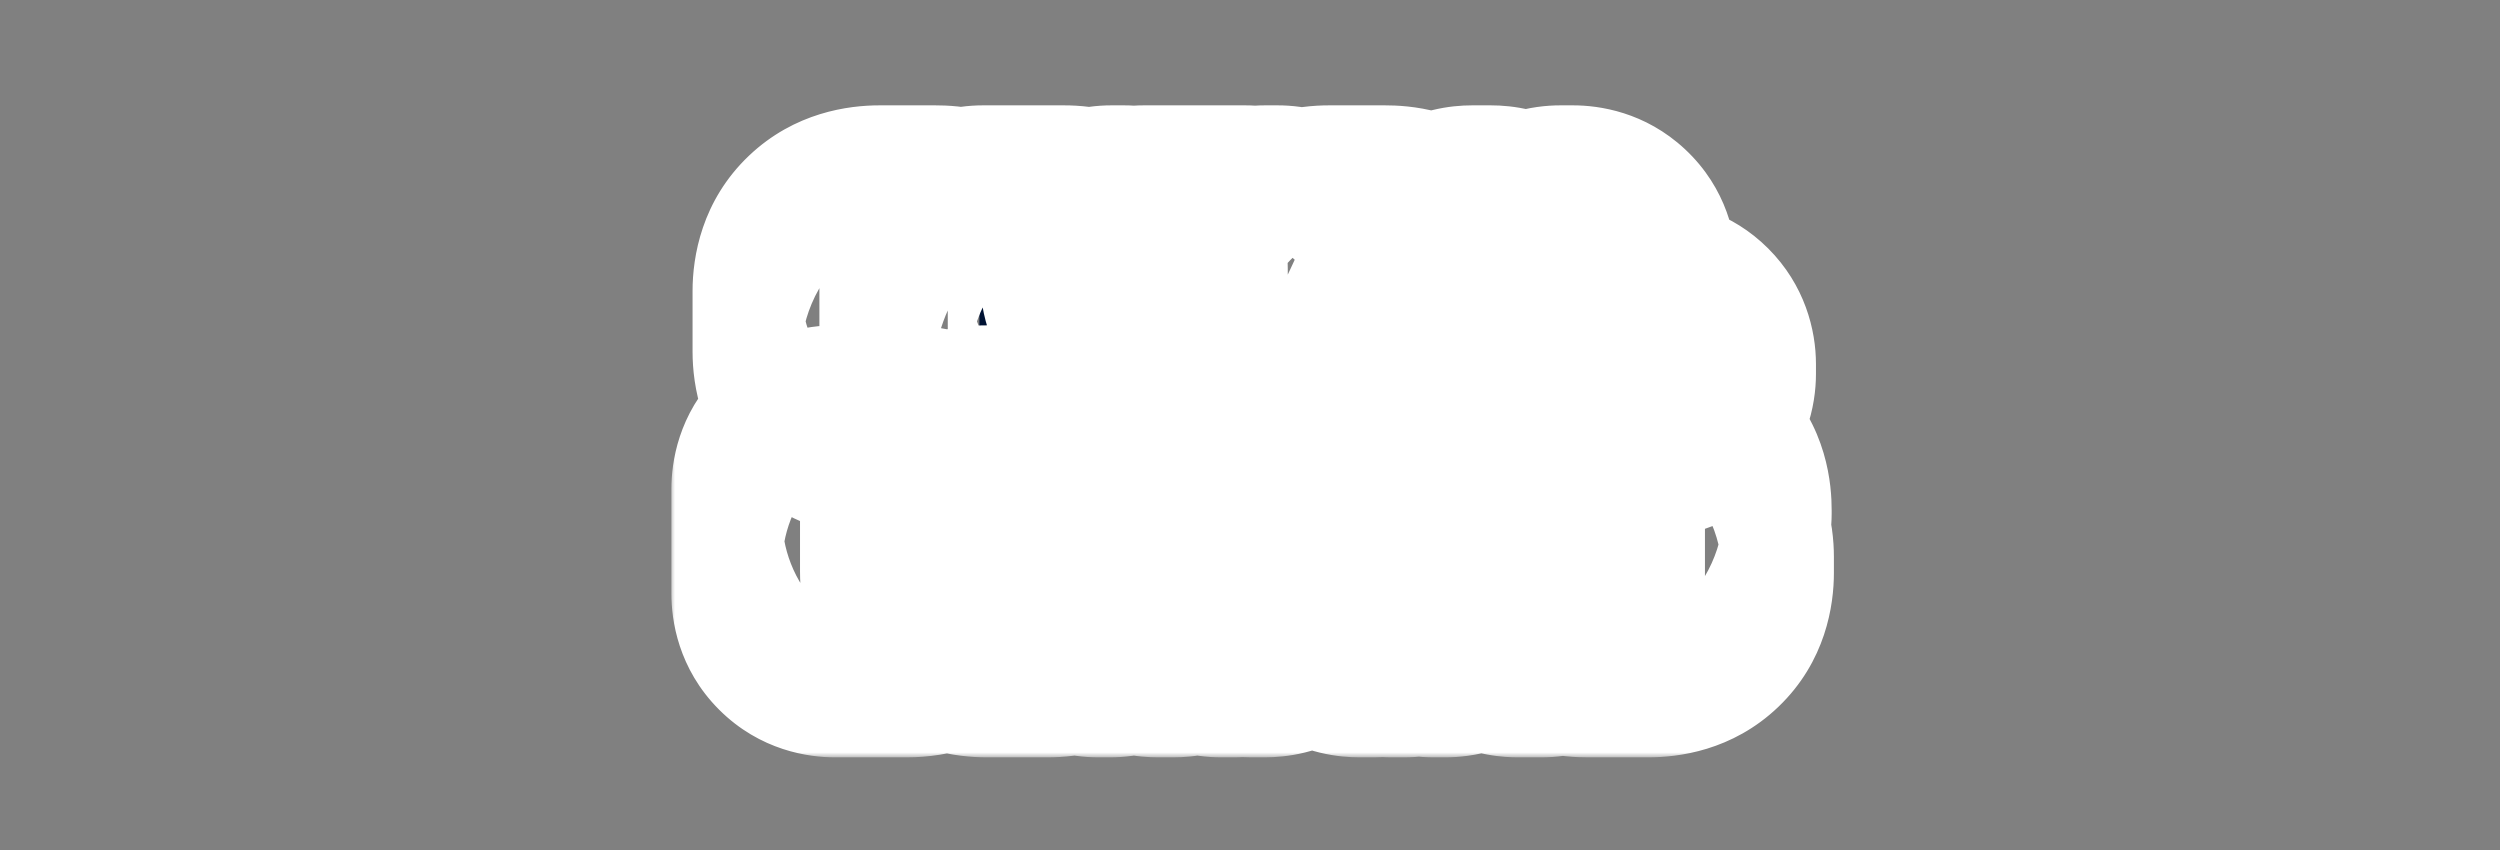
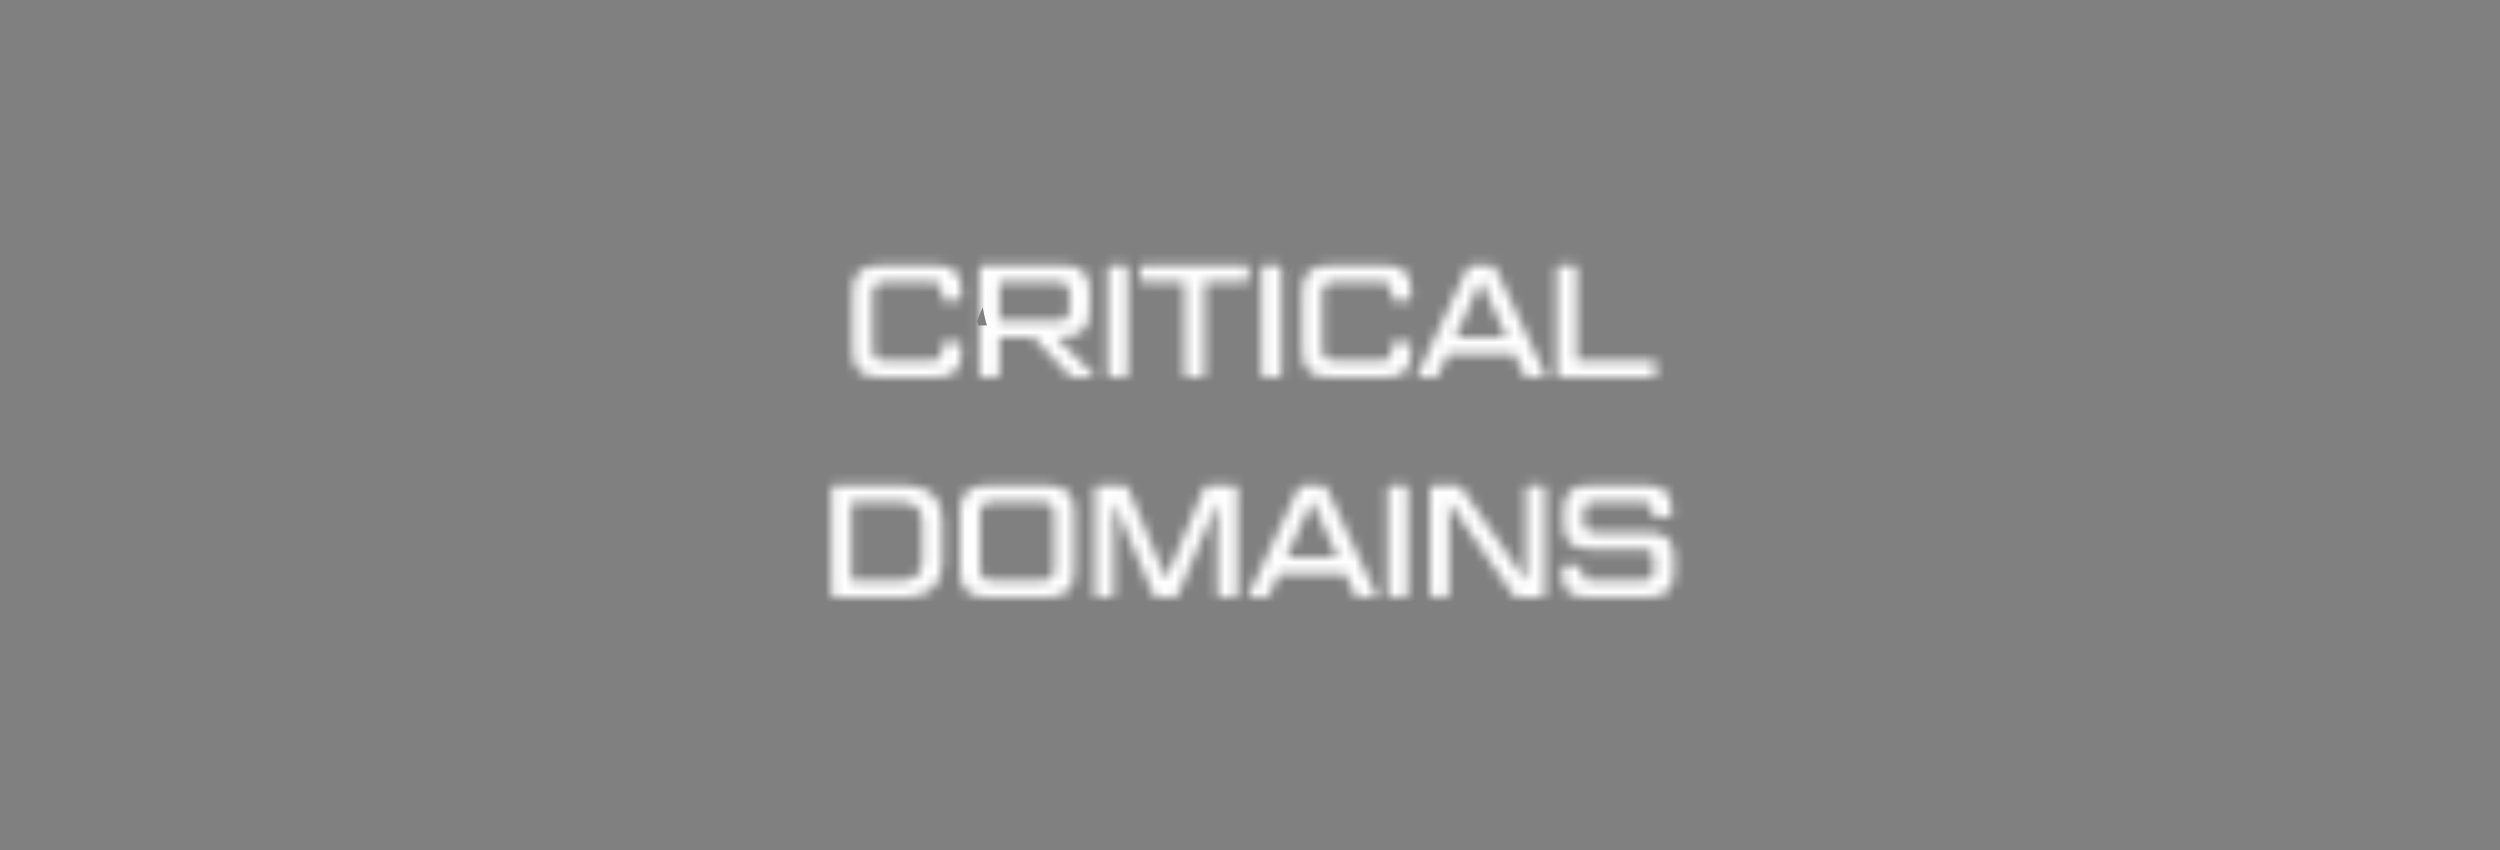
<svg xmlns="http://www.w3.org/2000/svg" width="250" height="85" viewBox="0 0 250 85" fill="none">
  <rect x="0" y="0" width="250" height="85" fill="#808080" stroke="none" />
  <mask id="path-1-outside-1_4246_14883" maskUnits="userSpaceOnUse" x="67" y="9.735" width="117" height="66" fill="black">
-     <rect fill="white" x="67" y="9.735" width="117" height="66" />
    <path d="M94.52 34.215H95.784C96.008 34.215 96.12 34.343 96.12 34.551V35.239C96.12 37.063 95.416 37.735 93.528 37.735H87.944C86.136 37.735 85.256 36.919 85.256 35.175V29.095C85.256 27.367 86.136 26.535 87.944 26.535H93.528C95.416 26.535 96.12 27.223 96.12 29.031V29.719C96.12 29.943 96.008 30.055 95.784 30.055H94.52C94.296 30.055 94.168 29.943 94.168 29.719V29.143C94.168 28.503 93.88 28.199 93.176 28.199H88.872C87.544 28.199 87.256 28.439 87.256 29.543V34.727C87.256 35.831 87.544 36.071 88.872 36.071H93.176C93.88 36.071 94.168 35.767 94.168 35.127V34.551C94.168 34.343 94.296 34.215 94.52 34.215ZM106.404 26.535C108.132 26.535 108.964 27.319 108.964 28.983V31.175C108.964 32.839 108.132 33.671 106.404 33.671H105.62L109.3 37.399C109.444 37.543 109.364 37.735 109.188 37.735H107.444C107.156 37.735 107.028 37.671 106.884 37.511L103.332 33.735H99.94V37.399C99.94 37.623 99.812 37.735 99.588 37.735H98.276C98.052 37.735 97.94 37.623 97.94 37.399V26.871C97.94 26.647 98.052 26.535 98.276 26.535H106.404ZM99.94 28.199V32.087H105.412C106.708 32.087 106.948 31.831 106.948 30.775V29.511C106.948 28.439 106.708 28.199 105.412 28.199H99.94ZM112.776 26.871V37.399C112.776 37.623 112.648 37.735 112.424 37.735H111.112C110.888 37.735 110.776 37.623 110.776 37.399V26.871C110.776 26.647 110.888 26.535 111.112 26.535H112.424C112.648 26.535 112.776 26.647 112.776 26.871ZM118.442 37.399V28.199H114.362C114.138 28.199 114.01 28.071 114.01 27.863V26.871C114.01 26.647 114.138 26.535 114.362 26.535H124.538C124.762 26.535 124.89 26.647 124.89 26.871V27.863C124.89 28.071 124.762 28.199 124.538 28.199H120.458V37.399C120.458 37.623 120.33 37.735 120.106 37.735H118.794C118.57 37.735 118.442 37.623 118.442 37.399ZM128.136 26.871V37.399C128.136 37.623 128.008 37.735 127.784 37.735H126.472C126.248 37.735 126.136 37.623 126.136 37.399V26.871C126.136 26.647 126.248 26.535 126.472 26.535H127.784C128.008 26.535 128.136 26.647 128.136 26.871ZM139.482 34.215H140.746C140.97 34.215 141.082 34.343 141.082 34.551V35.239C141.082 37.063 140.378 37.735 138.49 37.735H132.906C131.098 37.735 130.218 36.919 130.218 35.175V29.095C130.218 27.367 131.098 26.535 132.906 26.535H138.49C140.378 26.535 141.082 27.223 141.082 29.031V29.719C141.082 29.943 140.97 30.055 140.746 30.055H139.482C139.258 30.055 139.13 29.943 139.13 29.719V29.143C139.13 28.503 138.842 28.199 138.138 28.199H133.834C132.506 28.199 132.218 28.439 132.218 29.543V34.727C132.218 35.831 132.506 36.071 133.834 36.071H138.138C138.842 36.071 139.13 35.767 139.13 35.127V34.551C139.13 34.343 139.258 34.215 139.482 34.215ZM152.358 37.431L151.43 35.383H144.79L143.862 37.431C143.766 37.639 143.638 37.735 143.382 37.735H141.974C141.782 37.735 141.702 37.591 141.798 37.399L146.726 26.839C146.822 26.631 146.95 26.535 147.206 26.535H149.094C149.35 26.535 149.478 26.631 149.574 26.839L154.502 37.399C154.598 37.591 154.518 37.735 154.326 37.735H152.838C152.566 37.735 152.454 37.639 152.358 37.431ZM148.102 28.087L145.542 33.719H150.662L148.102 28.087ZM157.676 26.871V36.071H165.26C165.468 36.071 165.596 36.199 165.596 36.407V37.399C165.596 37.623 165.468 37.735 165.26 37.735H156.012C155.788 37.735 155.676 37.623 155.676 37.399V26.871C155.676 26.647 155.788 26.535 156.012 26.535H157.324C157.548 26.535 157.676 26.647 157.676 26.871ZM83.475 48.535H90.691C92.851 48.535 94.227 49.831 94.227 51.911V56.359C94.227 58.455 92.851 59.735 90.691 59.735H83.475C83.251 59.735 83.139 59.623 83.139 59.399V48.871C83.139 48.647 83.251 48.535 83.475 48.535ZM85.139 50.199V58.071H89.795C91.555 58.071 92.227 57.495 92.227 56.023V52.247C92.227 50.775 91.555 50.199 89.795 50.199H85.139ZM107.426 51.095V57.175C107.426 58.919 106.578 59.735 104.754 59.735H98.69C96.882 59.735 96.002 58.919 96.002 57.175V51.095C96.002 49.367 96.882 48.535 98.69 48.535H104.754C106.578 48.535 107.426 49.367 107.426 51.095ZM105.41 56.727V51.543C105.41 50.439 105.138 50.199 103.81 50.199H99.618C98.29 50.199 98.002 50.439 98.002 51.543V56.727C98.002 57.831 98.29 58.071 99.618 58.071H103.81C105.138 58.071 105.41 57.831 105.41 56.727ZM109.818 48.535H112.346C112.618 48.535 112.746 48.631 112.826 48.839L116.602 57.879L120.394 48.839C120.474 48.631 120.602 48.535 120.874 48.535H123.418C123.642 48.535 123.754 48.647 123.754 48.871V59.399C123.754 59.623 123.642 59.735 123.418 59.735H122.106C121.882 59.735 121.754 59.623 121.754 59.399V50.199L117.818 59.431C117.738 59.639 117.61 59.735 117.338 59.735H115.802C115.514 59.735 115.402 59.639 115.322 59.431L111.37 50.183V59.399C111.37 59.623 111.242 59.735 111.018 59.735H109.818C109.594 59.735 109.482 59.623 109.482 59.399V48.871C109.482 48.647 109.594 48.535 109.818 48.535ZM135.463 59.431L134.535 57.383H127.895L126.967 59.431C126.871 59.639 126.743 59.735 126.487 59.735H125.079C124.887 59.735 124.807 59.591 124.903 59.399L129.831 48.839C129.927 48.631 130.055 48.535 130.311 48.535H132.199C132.455 48.535 132.583 48.631 132.679 48.839L137.607 59.399C137.703 59.591 137.623 59.735 137.431 59.735H135.943C135.671 59.735 135.559 59.639 135.463 59.431ZM131.207 50.087L128.647 55.719H133.767L131.207 50.087ZM140.781 48.871V59.399C140.781 59.623 140.653 59.735 140.429 59.735H139.117C138.893 59.735 138.781 59.623 138.781 59.399V48.871C138.781 48.647 138.893 48.535 139.117 48.535H140.429C140.653 48.535 140.781 48.647 140.781 48.871ZM154.159 59.735H151.807C151.551 59.735 151.439 59.671 151.311 59.479L144.895 50.183V59.399C144.895 59.623 144.767 59.735 144.543 59.735H143.343C143.119 59.735 143.007 59.623 143.007 59.399V48.871C143.007 48.647 143.119 48.535 143.343 48.535H145.695C145.935 48.535 146.047 48.599 146.175 48.791L152.607 58.103V48.871C152.607 48.647 152.735 48.535 152.959 48.535H154.159C154.383 48.535 154.495 48.647 154.495 48.871V59.399C154.495 59.623 154.383 59.735 154.159 59.735ZM156.558 56.551H157.822C158.03 56.551 158.174 56.679 158.174 56.887V57.127C158.174 57.767 158.462 58.071 159.15 58.071H163.998C165.15 58.071 165.374 57.847 165.374 56.903V56.087C165.374 55.143 165.15 54.903 163.998 54.903H158.91C157.166 54.903 156.366 54.119 156.366 52.455V50.983C156.366 49.319 157.166 48.535 158.91 48.535H164.574C166.462 48.535 167.166 49.223 167.166 51.031V51.367C167.166 51.575 167.054 51.703 166.814 51.703H165.566C165.342 51.703 165.214 51.575 165.214 51.367V51.143C165.214 50.503 164.926 50.199 164.222 50.199H159.742C158.606 50.199 158.366 50.439 158.366 51.367V52.055C158.366 52.999 158.606 53.239 159.742 53.239H164.83C166.574 53.239 167.39 54.023 167.39 55.687V57.287C167.39 58.951 166.574 59.735 164.83 59.735H158.814C156.926 59.735 156.206 59.063 156.206 57.239V56.887C156.206 56.679 156.334 56.551 156.558 56.551Z" />
  </mask>
-   <path d="M94.52 34.215H95.784C96.008 34.215 96.12 34.343 96.12 34.551V35.239C96.12 37.063 95.416 37.735 93.528 37.735H87.944C86.136 37.735 85.256 36.919 85.256 35.175V29.095C85.256 27.367 86.136 26.535 87.944 26.535H93.528C95.416 26.535 96.12 27.223 96.12 29.031V29.719C96.12 29.943 96.008 30.055 95.784 30.055H94.52C94.296 30.055 94.168 29.943 94.168 29.719V29.143C94.168 28.503 93.88 28.199 93.176 28.199H88.872C87.544 28.199 87.256 28.439 87.256 29.543V34.727C87.256 35.831 87.544 36.071 88.872 36.071H93.176C93.88 36.071 94.168 35.767 94.168 35.127V34.551C94.168 34.343 94.296 34.215 94.52 34.215ZM106.404 26.535C108.132 26.535 108.964 27.319 108.964 28.983V31.175C108.964 32.839 108.132 33.671 106.404 33.671H105.62L109.3 37.399C109.444 37.543 109.364 37.735 109.188 37.735H107.444C107.156 37.735 107.028 37.671 106.884 37.511L103.332 33.735H99.94V37.399C99.94 37.623 99.812 37.735 99.588 37.735H98.276C98.052 37.735 97.94 37.623 97.94 37.399V26.871C97.94 26.647 98.052 26.535 98.276 26.535H106.404ZM99.94 28.199V32.087H105.412C106.708 32.087 106.948 31.831 106.948 30.775V29.511C106.948 28.439 106.708 28.199 105.412 28.199H99.94ZM112.776 26.871V37.399C112.776 37.623 112.648 37.735 112.424 37.735H111.112C110.888 37.735 110.776 37.623 110.776 37.399V26.871C110.776 26.647 110.888 26.535 111.112 26.535H112.424C112.648 26.535 112.776 26.647 112.776 26.871ZM118.442 37.399V28.199H114.362C114.138 28.199 114.01 28.071 114.01 27.863V26.871C114.01 26.647 114.138 26.535 114.362 26.535H124.538C124.762 26.535 124.89 26.647 124.89 26.871V27.863C124.89 28.071 124.762 28.199 124.538 28.199H120.458V37.399C120.458 37.623 120.33 37.735 120.106 37.735H118.794C118.57 37.735 118.442 37.623 118.442 37.399ZM128.136 26.871V37.399C128.136 37.623 128.008 37.735 127.784 37.735H126.472C126.248 37.735 126.136 37.623 126.136 37.399V26.871C126.136 26.647 126.248 26.535 126.472 26.535H127.784C128.008 26.535 128.136 26.647 128.136 26.871ZM139.482 34.215H140.746C140.97 34.215 141.082 34.343 141.082 34.551V35.239C141.082 37.063 140.378 37.735 138.49 37.735H132.906C131.098 37.735 130.218 36.919 130.218 35.175V29.095C130.218 27.367 131.098 26.535 132.906 26.535H138.49C140.378 26.535 141.082 27.223 141.082 29.031V29.719C141.082 29.943 140.97 30.055 140.746 30.055H139.482C139.258 30.055 139.13 29.943 139.13 29.719V29.143C139.13 28.503 138.842 28.199 138.138 28.199H133.834C132.506 28.199 132.218 28.439 132.218 29.543V34.727C132.218 35.831 132.506 36.071 133.834 36.071H138.138C138.842 36.071 139.13 35.767 139.13 35.127V34.551C139.13 34.343 139.258 34.215 139.482 34.215ZM152.358 37.431L151.43 35.383H144.79L143.862 37.431C143.766 37.639 143.638 37.735 143.382 37.735H141.974C141.782 37.735 141.702 37.591 141.798 37.399L146.726 26.839C146.822 26.631 146.95 26.535 147.206 26.535H149.094C149.35 26.535 149.478 26.631 149.574 26.839L154.502 37.399C154.598 37.591 154.518 37.735 154.326 37.735H152.838C152.566 37.735 152.454 37.639 152.358 37.431ZM148.102 28.087L145.542 33.719H150.662L148.102 28.087ZM157.676 26.871V36.071H165.26C165.468 36.071 165.596 36.199 165.596 36.407V37.399C165.596 37.623 165.468 37.735 165.26 37.735H156.012C155.788 37.735 155.676 37.623 155.676 37.399V26.871C155.676 26.647 155.788 26.535 156.012 26.535H157.324C157.548 26.535 157.676 26.647 157.676 26.871ZM83.475 48.535H90.691C92.851 48.535 94.227 49.831 94.227 51.911V56.359C94.227 58.455 92.851 59.735 90.691 59.735H83.475C83.251 59.735 83.139 59.623 83.139 59.399V48.871C83.139 48.647 83.251 48.535 83.475 48.535ZM85.139 50.199V58.071H89.795C91.555 58.071 92.227 57.495 92.227 56.023V52.247C92.227 50.775 91.555 50.199 89.795 50.199H85.139ZM107.426 51.095V57.175C107.426 58.919 106.578 59.735 104.754 59.735H98.69C96.882 59.735 96.002 58.919 96.002 57.175V51.095C96.002 49.367 96.882 48.535 98.69 48.535H104.754C106.578 48.535 107.426 49.367 107.426 51.095ZM105.41 56.727V51.543C105.41 50.439 105.138 50.199 103.81 50.199H99.618C98.29 50.199 98.002 50.439 98.002 51.543V56.727C98.002 57.831 98.29 58.071 99.618 58.071H103.81C105.138 58.071 105.41 57.831 105.41 56.727ZM109.818 48.535H112.346C112.618 48.535 112.746 48.631 112.826 48.839L116.602 57.879L120.394 48.839C120.474 48.631 120.602 48.535 120.874 48.535H123.418C123.642 48.535 123.754 48.647 123.754 48.871V59.399C123.754 59.623 123.642 59.735 123.418 59.735H122.106C121.882 59.735 121.754 59.623 121.754 59.399V50.199L117.818 59.431C117.738 59.639 117.61 59.735 117.338 59.735H115.802C115.514 59.735 115.402 59.639 115.322 59.431L111.37 50.183V59.399C111.37 59.623 111.242 59.735 111.018 59.735H109.818C109.594 59.735 109.482 59.623 109.482 59.399V48.871C109.482 48.647 109.594 48.535 109.818 48.535ZM135.463 59.431L134.535 57.383H127.895L126.967 59.431C126.871 59.639 126.743 59.735 126.487 59.735H125.079C124.887 59.735 124.807 59.591 124.903 59.399L129.831 48.839C129.927 48.631 130.055 48.535 130.311 48.535H132.199C132.455 48.535 132.583 48.631 132.679 48.839L137.607 59.399C137.703 59.591 137.623 59.735 137.431 59.735H135.943C135.671 59.735 135.559 59.639 135.463 59.431ZM131.207 50.087L128.647 55.719H133.767L131.207 50.087ZM140.781 48.871V59.399C140.781 59.623 140.653 59.735 140.429 59.735H139.117C138.893 59.735 138.781 59.623 138.781 59.399V48.871C138.781 48.647 138.893 48.535 139.117 48.535H140.429C140.653 48.535 140.781 48.647 140.781 48.871ZM154.159 59.735H151.807C151.551 59.735 151.439 59.671 151.311 59.479L144.895 50.183V59.399C144.895 59.623 144.767 59.735 144.543 59.735H143.343C143.119 59.735 143.007 59.623 143.007 59.399V48.871C143.007 48.647 143.119 48.535 143.343 48.535H145.695C145.935 48.535 146.047 48.599 146.175 48.791L152.607 58.103V48.871C152.607 48.647 152.735 48.535 152.959 48.535H154.159C154.383 48.535 154.495 48.647 154.495 48.871V59.399C154.495 59.623 154.383 59.735 154.159 59.735ZM156.558 56.551H157.822C158.03 56.551 158.174 56.679 158.174 56.887V57.127C158.174 57.767 158.462 58.071 159.15 58.071H163.998C165.15 58.071 165.374 57.847 165.374 56.903V56.087C165.374 55.143 165.15 54.903 163.998 54.903H158.91C157.166 54.903 156.366 54.119 156.366 52.455V50.983C156.366 49.319 157.166 48.535 158.91 48.535H164.574C166.462 48.535 167.166 49.223 167.166 51.031V51.367C167.166 51.575 167.054 51.703 166.814 51.703H165.566C165.342 51.703 165.214 51.575 165.214 51.367V51.143C165.214 50.503 164.926 50.199 164.222 50.199H159.742C158.606 50.199 158.366 50.439 158.366 51.367V52.055C158.366 52.999 158.606 53.239 159.742 53.239H164.83C166.574 53.239 167.39 54.023 167.39 55.687V57.287C167.39 58.951 166.574 59.735 164.83 59.735H158.814C156.926 59.735 156.206 59.063 156.206 57.239V56.887C156.206 56.679 156.334 56.551 156.558 56.551Z" fill="#001233" />
  <path d="M94.52 34.215V50.215H95.784V34.215V18.215H94.52V34.215ZM95.784 34.215V50.215C92.864 50.215 88.286 49.314 84.525 45.419C80.859 41.621 80.12 37.197 80.12 34.551H96.12H112.12C112.12 31.697 111.325 27.105 107.546 23.192C103.673 19.18 98.927 18.215 95.784 18.215V34.215ZM96.12 34.551H80.12V35.239H96.12H112.12V34.551H96.12ZM96.12 35.239H80.12C80.12 34.735 80.093 29.817 84.444 25.636C88.625 21.617 93.31 21.735 93.528 21.735V37.735V53.735C95.634 53.735 101.614 53.517 106.619 48.706C111.794 43.733 112.12 37.567 112.12 35.239H96.12ZM93.528 37.735V21.735H87.944V37.735V53.735H93.528V37.735ZM87.944 37.735V21.735C89.11 21.735 93.194 21.963 96.918 25.487C100.82 29.179 101.256 33.542 101.256 35.175H85.256H69.256C69.256 38.552 70.131 44.195 74.925 48.731C79.541 53.099 84.969 53.735 87.944 53.735V37.735ZM85.256 35.175H101.256V29.095H85.256H69.256V35.175H85.256ZM85.256 29.095H101.256C101.256 30.774 100.801 35.098 96.946 38.763C93.25 42.277 89.183 42.535 87.944 42.535V26.535V10.535C84.896 10.535 79.486 11.209 74.897 15.571C70.15 20.084 69.256 25.688 69.256 29.095H85.256ZM87.944 26.535V42.535H93.528V26.535V10.535H87.944V26.535ZM93.528 26.535V42.535C93.23 42.535 88.57 42.627 84.415 38.612C80.111 34.455 80.12 29.585 80.12 29.031H96.12H112.12C112.12 26.669 111.776 20.552 106.648 15.598C101.669 10.787 95.713 10.535 93.528 10.535V26.535ZM96.12 29.031H80.12V29.719H96.12H112.12V29.031H96.12ZM96.12 29.719H80.12C80.12 27.365 80.719 22.66 84.722 18.657C88.725 14.654 93.429 14.055 95.784 14.055V30.055V46.055C98.362 46.055 103.234 45.4 107.349 41.285C111.464 37.17 112.12 32.297 112.12 29.719H96.12ZM95.784 30.055V14.055H94.52V30.055V46.055H95.784V30.055ZM94.52 30.055V14.055C96.872 14.055 101.288 14.644 105.177 18.274C109.255 22.081 110.168 26.792 110.168 29.719H94.168H78.168C78.168 32.87 79.144 37.749 83.343 41.668C87.352 45.41 91.943 46.055 94.52 46.055V30.055ZM94.168 29.719H110.168V29.143H94.168H78.168V29.719H94.168ZM94.168 29.143H110.168C110.168 26.776 109.668 21.424 105.105 16.975C100.641 12.623 95.407 12.199 93.176 12.199V28.199V44.199C91.648 44.199 86.91 43.927 82.766 39.887C78.523 35.75 78.168 30.869 78.168 29.143H94.168ZM93.176 28.199V12.199H88.872V28.199V44.199H93.176V28.199ZM88.872 28.199V12.199C88.233 12.199 86.804 12.213 85.134 12.523C83.422 12.842 80.323 13.67 77.333 16.157C70.866 21.537 71.256 29.14 71.256 29.543H87.256H103.256C103.256 29.728 103.272 31.163 102.774 33.018C102.181 35.224 100.793 38.266 97.798 40.757C95.047 43.046 92.268 43.745 90.984 43.984C90.297 44.112 89.755 44.159 89.452 44.178C89.141 44.198 88.928 44.199 88.872 44.199V28.199ZM87.256 29.543H71.256V34.727H87.256H103.256V29.543H87.256ZM87.256 34.727H71.256C71.256 35.13 70.866 42.733 77.333 48.113C80.323 50.6 83.422 51.428 85.134 51.746C86.804 52.057 88.233 52.071 88.872 52.071V36.071V20.071C88.928 20.071 89.141 20.072 89.452 20.092C89.755 20.111 90.297 20.158 90.984 20.286C92.268 20.525 95.047 21.224 97.798 23.513C100.793 26.004 102.181 29.046 102.774 31.252C103.272 33.106 103.256 34.542 103.256 34.727H87.256ZM88.872 36.071V52.071H93.176V36.071V20.071H88.872V36.071ZM93.176 36.071V52.071C95.407 52.071 100.641 51.647 105.105 47.295C109.668 42.846 110.168 37.494 110.168 35.127H94.168H78.168C78.168 33.4 78.523 28.52 82.766 24.383C86.91 20.343 91.648 20.071 93.176 20.071V36.071ZM94.168 35.127H110.168V34.551H94.168H78.168V35.127H94.168ZM94.168 34.551H110.168C110.168 37.77 109.1 42.213 105.38 45.809C101.724 49.343 97.412 50.215 94.52 50.215V34.215V18.215C91.403 18.215 86.915 19.151 83.139 22.801C79.3 26.513 78.168 31.124 78.168 34.551H94.168ZM105.62 33.671V17.671C99.167 17.671 93.346 21.547 90.858 27.5C88.369 33.453 89.7 40.319 94.233 44.911L105.62 33.671ZM109.3 37.399L97.913 48.639C97.937 48.664 97.962 48.688 97.986 48.713L109.3 37.399ZM106.884 37.511L118.776 26.808C118.698 26.72 118.618 26.634 118.538 26.548L106.884 37.511ZM103.332 33.735L114.986 22.772C111.962 19.558 107.745 17.735 103.332 17.735V33.735ZM99.94 33.735V17.735C91.103 17.735 83.94 24.898 83.94 33.735H99.94ZM99.94 28.199V12.199C91.103 12.199 83.94 19.362 83.94 28.199H99.94ZM99.94 32.087H83.94C83.94 40.923 91.103 48.087 99.94 48.087V32.087ZM106.404 26.535V42.535C105.179 42.535 101.043 42.29 97.294 38.719C93.391 34.999 92.964 30.617 92.964 28.983H108.964H124.964C124.964 25.684 124.121 20.079 119.369 15.551C114.773 11.172 109.356 10.535 106.404 10.535V26.535ZM108.964 28.983H92.964V31.175H108.964H124.964V28.983H108.964ZM108.964 31.175H92.964C92.964 29.54 93.386 25.296 97.126 21.626C100.808 18.014 104.952 17.671 106.404 17.671V33.671V49.671C109.583 49.671 115.007 48.912 119.537 44.468C124.125 39.966 124.964 34.474 124.964 31.175H108.964ZM106.404 33.671V17.671H105.62V33.671V49.671H106.404V33.671ZM105.62 33.671L94.233 44.911L97.913 48.639L109.3 37.399L120.687 26.159L117.007 22.431L105.62 33.671ZM109.3 37.399L97.986 48.713C94.351 45.077 91.913 38.792 94.327 32.153C96.754 25.479 103.003 21.735 109.188 21.735V37.735V53.735C115.549 53.735 121.925 49.895 124.4 43.089C126.863 36.318 124.393 29.865 120.613 26.085L109.3 37.399ZM109.188 37.735V21.735H107.444V37.735V53.735H109.188V37.735ZM107.444 37.735V21.735C108.354 21.735 110.628 21.81 113.288 22.924C116.157 24.125 117.946 25.884 118.776 26.808L106.884 37.511L94.991 48.214C95.966 49.298 97.89 51.169 100.932 52.442C103.764 53.628 106.246 53.735 107.444 53.735V37.735ZM106.884 37.511L118.538 26.548L114.986 22.772L103.332 33.735L91.678 44.698L95.23 48.474L106.884 37.511ZM103.332 33.735V17.735H99.94V33.735V49.735H103.332V33.735ZM99.94 33.735H83.94V37.399H99.94H115.94V33.735H99.94ZM99.94 37.399H83.94C83.94 34.472 84.852 29.761 88.931 25.954C92.82 22.324 97.235 21.735 99.588 21.735V37.735V53.735C102.164 53.735 106.756 53.09 110.765 49.348C114.963 45.429 115.94 40.55 115.94 37.399H99.94ZM99.588 37.735V21.735H98.276V37.735V53.735H99.588V37.735ZM98.276 37.735V21.735C100.63 21.735 105.335 22.334 109.337 26.337C113.34 30.34 113.94 35.045 113.94 37.399H97.94H81.94C81.94 39.977 82.595 44.85 86.71 48.965C90.825 53.08 95.697 53.735 98.276 53.735V37.735ZM97.94 37.399H113.94V26.871H97.94H81.94V37.399H97.94ZM97.94 26.871H113.94C113.94 29.225 113.34 33.93 109.337 37.933C105.335 41.936 100.63 42.535 98.276 42.535V26.535V10.535C95.697 10.535 90.825 11.19 86.71 15.305C82.595 19.42 81.94 24.293 81.94 26.871H97.94ZM98.276 26.535V42.535H106.404V26.535V10.535H98.276V26.535ZM99.94 28.199H83.94V32.087H99.94H115.94V28.199H99.94ZM99.94 32.087V48.087H105.412V32.087V16.087H99.94V32.087ZM105.412 32.087V48.087C106.082 48.087 107.566 48.07 109.303 47.726C111.106 47.37 114.271 46.456 117.255 43.821C123.438 38.362 122.948 30.837 122.948 30.775H106.948H90.948C90.948 30.672 90.926 29.325 91.36 27.577C91.872 25.511 93.129 22.435 96.076 19.833C98.838 17.394 101.7 16.61 103.094 16.335C104.421 16.072 105.389 16.087 105.412 16.087V32.087ZM106.948 30.775H122.948V29.511H106.948H90.948V30.775H106.948ZM106.948 29.511H122.948C122.948 28.891 122.941 27.115 122.424 25.021C121.827 22.602 120.418 19.223 117.194 16.405C114.171 13.764 110.977 12.878 109.211 12.539C107.503 12.212 106.044 12.199 105.412 12.199V28.199V44.199C105.346 44.199 105.119 44.198 104.792 44.176C104.473 44.155 103.905 44.105 103.186 43.967C101.83 43.707 98.938 42.949 96.137 40.501C93.135 37.877 91.867 34.759 91.356 32.687C90.925 30.939 90.948 29.595 90.948 29.511H106.948ZM105.412 28.199V12.199H99.94V28.199V44.199H105.412V28.199ZM112.776 26.871H96.776V37.399H112.776H128.776V26.871H112.776ZM112.776 37.399H96.776C96.776 34.472 97.689 29.761 101.767 25.954C105.656 22.324 110.071 21.735 112.424 21.735V37.735V53.735C115 53.735 119.592 53.09 123.601 49.348C127.799 45.429 128.776 40.55 128.776 37.399H112.776ZM112.424 37.735V21.735H111.112V37.735V53.735H112.424V37.735ZM111.112 37.735V21.735C113.466 21.735 118.171 22.334 122.174 26.337C126.177 30.34 126.776 35.045 126.776 37.399H110.776H94.776C94.776 39.977 95.431 44.85 99.546 48.965C103.661 53.08 108.534 53.735 111.112 53.735V37.735ZM110.776 37.399H126.776V26.871H110.776H94.776V37.399H110.776ZM110.776 26.871H126.776C126.776 29.225 126.177 33.93 122.174 37.933C118.171 41.936 113.466 42.535 111.112 42.535V26.535V10.535C108.534 10.535 103.661 11.19 99.546 15.305C95.431 19.42 94.776 24.293 94.776 26.871H110.776ZM111.112 26.535V42.535H112.424V26.535V10.535H111.112V26.535ZM112.424 26.535V42.535C110.071 42.535 105.656 41.946 101.767 38.316C97.689 34.509 96.776 29.798 96.776 26.871H112.776H128.776C128.776 23.72 127.799 18.841 123.601 14.922C119.592 11.18 115.001 10.535 112.424 10.535V26.535ZM118.442 28.199H134.442C134.442 19.362 127.279 12.199 118.442 12.199V28.199ZM120.458 28.199V12.199C111.622 12.199 104.458 19.362 104.458 28.199H120.458ZM118.442 37.399H134.442V28.199H118.442H102.442V37.399H118.442ZM118.442 28.199V12.199H114.362V28.199V44.199H118.442V28.199ZM114.362 28.199V12.199C117.255 12.199 121.566 13.071 125.222 16.605C128.942 20.201 130.01 24.644 130.01 27.863H114.01H98.01C98.01 31.29 99.142 35.901 102.982 39.613C106.758 43.263 111.245 44.199 114.362 44.199V28.199ZM114.01 27.863H130.01V26.871H114.01H98.01V27.863H114.01ZM114.01 26.871H130.01C130.01 29.798 129.098 34.509 125.019 38.316C121.13 41.946 116.715 42.535 114.362 42.535V26.535V10.535C111.786 10.535 107.194 11.18 103.185 14.922C98.987 18.841 98.01 23.72 98.01 26.871H114.01ZM114.362 26.535V42.535H124.538V26.535V10.535H114.362V26.535ZM124.538 26.535V42.535C122.186 42.535 117.77 41.946 113.881 38.316C109.803 34.509 108.89 29.798 108.89 26.871H124.89H140.89C140.89 23.72 139.914 18.841 135.715 14.922C131.706 11.18 127.115 10.535 124.538 10.535V26.535ZM124.89 26.871H108.89V27.863H124.89H140.89V26.871H124.89ZM124.89 27.863H108.89C108.89 24.644 109.958 20.201 113.678 16.605C117.334 13.071 121.645 12.199 124.538 12.199V28.199V44.199C127.655 44.199 132.142 43.263 135.918 39.613C139.758 35.901 140.89 31.29 140.89 27.863H124.89ZM124.538 28.199V12.199H120.458V28.199V44.199H124.538V28.199ZM120.458 28.199H104.458V37.399H120.458H136.458V28.199H120.458ZM120.458 37.399H104.458C104.458 34.472 105.371 29.761 109.449 25.954C113.338 22.324 117.754 21.735 120.106 21.735V37.735V53.735C122.683 53.735 127.274 53.09 131.283 49.348C135.482 45.429 136.458 40.55 136.458 37.399H120.458ZM120.106 37.735V21.735H118.794V37.735V53.735H120.106V37.735ZM118.794 37.735V21.735C121.147 21.735 125.562 22.324 129.451 25.954C133.53 29.761 134.442 34.472 134.442 37.399H118.442H102.442C102.442 40.55 103.419 45.429 107.617 49.348C111.626 53.09 116.218 53.735 118.794 53.735V37.735ZM128.136 26.871H112.136V37.399H128.136H144.136V26.871H128.136ZM128.136 37.399H112.136C112.136 34.472 113.049 29.761 117.127 25.954C121.016 22.324 125.431 21.735 127.784 21.735V37.735V53.735C130.36 53.735 134.952 53.09 138.961 49.348C143.159 45.429 144.136 40.55 144.136 37.399H128.136ZM127.784 37.735V21.735H126.472V37.735V53.735H127.784V37.735ZM126.472 37.735V21.735C128.826 21.735 133.531 22.334 137.534 26.337C141.537 30.34 142.136 35.045 142.136 37.399H126.136H110.136C110.136 39.977 110.791 44.85 114.906 48.965C119.021 53.08 123.894 53.735 126.472 53.735V37.735ZM126.136 37.399H142.136V26.871H126.136H110.136V37.399H126.136ZM126.136 26.871H142.136C142.136 29.225 141.537 33.93 137.534 37.933C133.531 41.936 128.826 42.535 126.472 42.535V26.535V10.535C123.894 10.535 119.021 11.19 114.906 15.305C110.791 19.42 110.136 24.293 110.136 26.871H126.136ZM126.472 26.535V42.535H127.784V26.535V10.535H126.472V26.535ZM127.784 26.535V42.535C125.431 42.535 121.016 41.946 117.127 38.316C113.049 34.509 112.136 29.798 112.136 26.871H128.136H144.136C144.136 23.72 143.159 18.841 138.961 14.922C134.952 11.18 130.361 10.535 127.784 10.535V26.535ZM139.482 34.215V50.215H140.746V34.215V18.215H139.482V34.215ZM140.746 34.215V50.215C137.826 50.215 133.249 49.314 129.488 45.419C125.821 41.621 125.082 37.197 125.082 34.551H141.082H157.082C157.082 31.697 156.287 27.105 152.509 23.192C148.635 19.18 143.89 18.215 140.746 18.215V34.215ZM141.082 34.551H125.082V35.239H141.082H157.082V34.551H141.082ZM141.082 35.239H125.082C125.082 34.735 125.056 29.817 129.407 25.636C133.588 21.617 138.272 21.735 138.49 21.735V37.735V53.735C140.596 53.735 146.577 53.517 151.582 48.706C156.757 43.733 157.082 37.567 157.082 35.239H141.082ZM138.49 37.735V21.735H132.906V37.735V53.735H138.49V37.735ZM132.906 37.735V21.735C134.073 21.735 138.157 21.963 141.881 25.487C145.783 29.179 146.218 33.542 146.218 35.175H130.218H114.218C114.218 38.552 115.093 44.195 119.887 48.731C124.504 53.099 129.932 53.735 132.906 53.735V37.735ZM130.218 35.175H146.218V29.095H130.218H114.218V35.175H130.218ZM130.218 29.095H146.218C146.218 30.774 145.764 35.098 141.908 38.763C138.212 42.277 134.146 42.535 132.906 42.535V26.535V10.535C129.858 10.535 124.448 11.209 119.86 15.571C115.113 20.084 114.218 25.688 114.218 29.095H130.218ZM132.906 26.535V42.535H138.49V26.535V10.535H132.906V26.535ZM138.49 26.535V42.535C138.193 42.535 133.533 42.627 129.378 38.612C125.073 34.455 125.082 29.585 125.082 29.031H141.082H157.082C157.082 26.669 156.739 20.552 151.611 15.598C146.631 10.787 140.675 10.535 138.49 10.535V26.535ZM141.082 29.031H125.082V29.719H141.082H157.082V29.031H141.082ZM141.082 29.719H125.082C125.082 27.365 125.682 22.66 129.684 18.657C133.687 14.654 138.392 14.055 140.746 14.055V30.055V46.055C143.324 46.055 148.197 45.4 152.312 41.285C156.427 37.17 157.082 32.297 157.082 29.719H141.082ZM140.746 30.055V14.055H139.482V30.055V46.055H140.746V30.055ZM139.482 30.055V14.055C141.835 14.055 146.25 14.644 150.139 18.274C154.218 22.081 155.13 26.792 155.13 29.719H139.13H123.13C123.13 32.87 124.107 37.749 128.305 41.668C132.314 45.41 136.906 46.055 139.482 46.055V30.055ZM139.13 29.719H155.13V29.143H139.13H123.13V29.719H139.13ZM139.13 29.143H155.13C155.13 26.776 154.63 21.424 150.068 16.975C145.604 12.623 140.369 12.199 138.138 12.199V28.199V44.199C136.611 44.199 131.872 43.927 127.729 39.887C123.486 35.75 123.13 30.869 123.13 29.143H139.13ZM138.138 28.199V12.199H133.834V28.199V44.199H138.138V28.199ZM133.834 28.199V12.199C133.196 12.199 131.766 12.213 130.096 12.523C128.385 12.842 125.285 13.67 122.295 16.157C115.829 21.537 116.218 29.14 116.218 29.543H132.218H148.218C148.218 29.728 148.234 31.163 147.736 33.018C147.143 35.224 145.755 38.266 142.761 40.757C140.009 43.046 137.23 43.745 135.947 43.984C135.259 44.112 134.718 44.159 134.415 44.178C134.104 44.198 133.891 44.199 133.834 44.199V28.199ZM132.218 29.543H116.218V34.727H132.218H148.218V29.543H132.218ZM132.218 34.727H116.218C116.218 35.13 115.829 42.733 122.295 48.113C125.285 50.6 128.385 51.428 130.096 51.746C131.766 52.057 133.196 52.071 133.834 52.071V36.071V20.071C133.891 20.071 134.104 20.072 134.415 20.092C134.718 20.111 135.259 20.158 135.947 20.286C137.23 20.525 140.009 21.224 142.761 23.513C145.755 26.004 147.143 29.046 147.736 31.252C148.234 33.106 148.218 34.542 148.218 34.727H132.218ZM133.834 36.071V52.071H138.138V36.071V20.071H133.834V36.071ZM138.138 36.071V52.071C140.369 52.071 145.604 51.647 150.068 47.295C154.63 42.846 155.13 37.494 155.13 35.127H139.13H123.13C123.13 33.4 123.486 28.52 127.729 24.383C131.872 20.343 136.611 20.071 138.138 20.071V36.071ZM139.13 35.127H155.13V34.551H139.13H123.13V35.127H139.13ZM139.13 34.551H155.13C155.13 37.77 154.062 42.213 150.342 45.809C146.686 49.343 142.375 50.215 139.482 50.215V34.215V18.215C136.366 18.215 131.878 19.151 128.102 22.801C124.262 26.513 123.13 31.124 123.13 34.551H139.13ZM152.358 37.431L137.785 44.035C137.8 44.069 137.815 44.102 137.831 44.136L152.358 37.431ZM151.43 35.383L166.004 28.779C163.411 23.058 157.711 19.383 151.43 19.383V35.383ZM144.79 35.383V19.383C138.509 19.383 132.809 23.058 130.217 28.779L144.79 35.383ZM143.862 37.431L158.39 44.136C158.405 44.102 158.421 44.069 158.436 44.035L143.862 37.431ZM141.798 37.399L156.109 44.554C156.174 44.425 156.236 44.296 156.297 44.165L141.798 37.399ZM146.726 26.839L161.225 33.605C161.235 33.585 161.244 33.564 161.254 33.544L146.726 26.839ZM149.574 26.839L135.047 33.544C135.056 33.564 135.066 33.585 135.075 33.605L149.574 26.839ZM154.502 37.399L140.003 44.165C140.064 44.296 140.127 44.425 140.191 44.554L154.502 37.399ZM148.102 28.087L162.668 21.466C160.072 15.754 154.377 12.087 148.102 12.087C141.828 12.087 136.133 15.754 133.536 21.466L148.102 28.087ZM145.542 33.719L130.976 27.098C128.725 32.05 129.145 37.807 132.09 42.381C135.035 46.955 140.102 49.719 145.542 49.719V33.719ZM150.662 33.719V49.719C156.102 49.719 161.17 46.955 164.115 42.381C167.06 37.807 167.479 32.05 165.228 27.098L150.662 33.719ZM152.358 37.431L166.932 30.827L166.004 28.779L151.43 35.383L136.857 41.987L137.785 44.035L152.358 37.431ZM151.43 35.383V19.383H144.79V35.383V51.383H151.43V35.383ZM144.79 35.383L130.217 28.779L129.289 30.827L143.862 37.431L158.436 44.035L159.364 41.987L144.79 35.383ZM143.862 37.431L129.335 30.726C129.993 29.3 131.568 26.479 134.888 24.294C138.25 22.083 141.548 21.735 143.382 21.735V37.735V53.735C145.473 53.735 148.962 53.339 152.476 51.028C155.949 48.743 157.636 45.77 158.39 44.136L143.862 37.431ZM143.382 37.735V21.735H141.974V37.735V53.735H143.382V37.735ZM141.974 37.735V21.735C145.757 21.735 152.307 23.38 155.896 30.11C159.204 36.312 157.367 42.039 156.109 44.554L141.798 37.399L127.487 30.244C126.134 32.951 124.289 38.846 127.661 45.168C131.314 52.018 138 53.735 141.974 53.735V37.735ZM141.798 37.399L156.297 44.165L161.225 33.605L146.726 26.839L132.227 20.073L127.299 30.633L141.798 37.399ZM146.726 26.839L161.254 33.544C160.596 34.969 159.021 37.791 155.7 39.976C152.338 42.187 149.041 42.535 147.206 42.535V26.535V10.535C145.116 10.535 141.626 10.931 138.112 13.242C134.64 15.527 132.953 18.5 132.199 20.134L146.726 26.839ZM147.206 26.535V42.535H149.094V26.535V10.535H147.206V26.535ZM149.094 26.535V42.535C147.26 42.535 143.962 42.187 140.6 39.976C137.28 37.791 135.705 34.969 135.047 33.544L149.574 26.839L164.102 20.134C163.348 18.5 161.661 15.527 158.188 13.242C154.674 10.931 151.185 10.535 149.094 10.535V26.535ZM149.574 26.839L135.075 33.605L140.003 44.165L154.502 37.399L169.001 30.633L164.073 20.073L149.574 26.839ZM154.502 37.399L140.191 44.554C138.934 42.039 137.097 36.312 140.405 30.11C143.994 23.38 150.544 21.735 154.326 21.735V37.735V53.735C158.301 53.735 164.987 52.018 168.64 45.168C172.012 38.846 170.167 32.951 168.813 30.244L154.502 37.399ZM154.326 37.735V21.735H152.838V37.735V53.735H154.326V37.735ZM152.838 37.735V21.735C154.479 21.735 157.949 22.011 161.49 24.404C164.936 26.732 166.421 29.72 166.886 30.726L152.358 37.431L137.831 44.136C138.391 45.35 139.981 48.49 143.575 50.918C147.264 53.411 150.925 53.735 152.838 53.735V37.735ZM148.102 28.087L133.536 21.466L130.976 27.098L145.542 33.719L160.108 40.34L162.668 34.708L148.102 28.087ZM145.542 33.719V49.719H150.662V33.719V17.719H145.542V33.719ZM150.662 33.719L165.228 27.098L162.668 21.466L148.102 28.087L133.536 34.708L136.096 40.34L150.662 33.719ZM157.676 36.071H141.676C141.676 44.907 148.839 52.071 157.676 52.071V36.071ZM157.676 26.871H141.676V36.071H157.676H173.676V26.871H157.676ZM157.676 36.071V52.071H165.26V36.071V20.071H157.676V36.071ZM165.26 36.071V52.071C162.053 52.071 157.735 51.018 154.192 47.475C150.649 43.932 149.596 39.614 149.596 36.407H165.596H181.596C181.596 32.992 180.479 28.506 176.82 24.847C173.161 21.188 168.675 20.071 165.26 20.071V36.071ZM165.596 36.407H149.596V37.399H165.596H181.596V36.407H165.596ZM165.596 37.399H149.596C149.596 34.479 150.497 29.902 154.393 26.141C158.19 22.474 162.614 21.735 165.26 21.735V37.735V53.735C168.114 53.735 172.706 52.94 176.62 49.161C180.631 45.288 181.596 40.543 181.596 37.399H165.596ZM165.26 37.735V21.735H156.012V37.735V53.735H165.26V37.735ZM156.012 37.735V21.735C158.366 21.735 163.071 22.334 167.074 26.337C171.077 30.34 171.676 35.045 171.676 37.399H155.676H139.676C139.676 39.977 140.331 44.85 144.446 48.965C148.561 53.08 153.434 53.735 156.012 53.735V37.735ZM155.676 37.399H171.676V26.871H155.676H139.676V37.399H155.676ZM155.676 26.871H171.676C171.676 29.225 171.077 33.93 167.074 37.933C163.071 41.936 158.366 42.535 156.012 42.535V26.535V10.535C153.434 10.535 148.561 11.19 144.446 15.305C140.331 19.42 139.676 24.293 139.676 26.871H155.676ZM156.012 26.535V42.535H157.324V26.535V10.535H156.012V26.535ZM157.324 26.535V42.535C154.971 42.535 150.556 41.946 146.667 38.316C142.589 34.509 141.676 29.798 141.676 26.871H157.676H173.676C173.676 23.72 172.699 18.841 168.501 14.922C164.492 11.18 159.901 10.535 157.324 10.535V26.535ZM85.139 50.199V34.199C76.302 34.199 69.139 41.362 69.139 50.199H85.139ZM85.139 58.071H69.139C69.139 66.907 76.302 74.071 85.139 74.071V58.071ZM83.475 48.535V64.535H90.691V48.535V32.535H83.475V48.535ZM90.691 48.535V64.535C88.588 64.535 85.209 63.858 82.242 61.036C79.183 58.127 78.227 54.516 78.227 51.911H94.227H110.227C110.227 47.226 108.582 41.927 104.296 37.85C100.101 33.859 94.954 32.535 90.691 32.535V48.535ZM94.227 51.911H78.227V56.359H94.227H110.227V51.911H94.227ZM94.227 56.359H78.227C78.227 53.789 79.167 50.154 82.262 47.221C85.253 44.385 88.64 43.735 90.691 43.735V59.735V75.735C94.902 75.735 100.056 74.445 104.276 70.445C108.599 66.348 110.227 61.025 110.227 56.359H94.227ZM90.691 59.735V43.735H83.475V59.735V75.735H90.691V59.735ZM83.475 59.735V43.735C85.829 43.735 90.534 44.334 94.537 48.337C98.539 52.34 99.139 57.045 99.139 59.399H83.139H67.139C67.139 61.977 67.794 66.85 71.909 70.965C76.024 75.08 80.897 75.735 83.475 75.735V59.735ZM83.139 59.399H99.139V48.871H83.139H67.139V59.399H83.139ZM83.139 48.871H99.139C99.139 51.225 98.539 55.93 94.537 59.933C90.534 63.936 85.829 64.535 83.475 64.535V48.535V32.535C80.897 32.535 76.024 33.19 71.909 37.305C67.794 41.42 67.139 46.293 67.139 48.871H83.139ZM85.139 50.199H69.139V58.071H85.139H101.139V50.199H85.139ZM85.139 58.071V74.071H89.795V58.071V42.071H85.139V58.071ZM89.795 58.071V74.071C91.652 74.071 97.132 73.933 102 69.818C107.594 65.089 108.227 58.846 108.227 56.023H92.227H76.227C76.227 54.672 76.523 49.453 81.341 45.38C85.433 41.921 89.698 42.071 89.795 42.071V58.071ZM92.227 56.023H108.227V52.247H92.227H76.227V56.023H92.227ZM92.227 52.247H108.227C108.227 49.424 107.594 43.181 102 38.452C97.132 34.337 91.652 34.199 89.795 34.199V50.199V66.199C89.698 66.199 85.433 66.349 81.341 62.89C76.523 58.817 76.227 53.598 76.227 52.247H92.227ZM89.795 50.199V34.199H85.139V50.199V66.199H89.795V50.199ZM107.426 51.095H91.426V57.175H107.426H123.426V51.095H107.426ZM107.426 57.175H91.426C91.426 55.696 91.79 51.31 95.699 47.562C99.469 43.946 103.635 43.735 104.754 43.735V59.735V75.735C107.697 75.735 113.2 75.116 117.849 70.656C122.638 66.064 123.426 60.398 123.426 57.175H107.426ZM104.754 59.735V43.735H98.69V59.735V75.735H104.754V59.735ZM98.69 59.735V43.735C99.857 43.735 103.941 43.963 107.665 47.487C111.567 51.179 112.002 55.542 112.002 57.175H96.002H80.002C80.002 60.552 80.877 66.195 85.671 70.731C90.288 75.099 95.716 75.735 98.69 75.735V59.735ZM96.002 57.175H112.002V51.095H96.002H80.002V57.175H96.002ZM96.002 51.095H112.002C112.002 52.775 111.548 57.098 107.692 60.763C103.996 64.277 99.93 64.535 98.69 64.535V48.535V32.535C95.642 32.535 90.232 33.209 85.644 37.571C80.897 42.084 80.002 47.688 80.002 51.095H96.002ZM98.69 48.535V64.535H104.754V48.535V32.535H98.69V48.535ZM104.754 48.535V64.535C103.561 64.535 99.413 64.294 95.672 60.688C91.809 56.966 91.426 52.621 91.426 51.095H107.426H123.426C123.426 47.841 122.619 42.216 117.876 37.646C113.255 33.192 107.771 32.535 104.754 32.535V48.535ZM105.41 56.727H121.41V51.543H105.41H89.41V56.727H105.41ZM105.41 51.543H121.41C121.41 51.305 121.856 43.669 115.443 38.243C112.434 35.697 109.294 34.851 107.566 34.527C105.884 34.212 104.444 34.199 103.81 34.199V50.199V66.199C103.754 66.199 103.539 66.198 103.225 66.178C102.92 66.158 102.372 66.111 101.675 65.98C100.371 65.736 97.548 65.019 94.773 62.671C91.768 60.128 90.424 57.052 89.862 54.896C89.391 53.083 89.41 51.685 89.41 51.543H105.41ZM103.81 50.199V34.199H99.618V50.199V66.199H103.81V50.199ZM99.618 50.199V34.199C98.98 34.199 97.55 34.213 95.88 34.523C94.169 34.842 91.069 35.67 88.079 38.157C81.613 43.537 82.002 51.14 82.002 51.543H98.002H114.002C114.002 51.728 114.018 53.163 113.52 55.018C112.928 57.224 111.539 60.266 108.545 62.757C105.793 65.046 103.014 65.745 101.731 65.984C101.043 66.112 100.502 66.159 100.199 66.178C99.888 66.198 99.675 66.199 99.618 66.199V50.199ZM98.002 51.543H82.002V56.727H98.002H114.002V51.543H98.002ZM98.002 56.727H82.002C82.002 57.13 81.613 64.733 88.079 70.113C91.069 72.6 94.169 73.428 95.88 73.746C97.55 74.057 98.98 74.071 99.618 74.071V58.071V42.071C99.675 42.071 99.888 42.072 100.199 42.092C100.502 42.111 101.043 42.158 101.731 42.286C103.014 42.525 105.793 43.224 108.545 45.513C111.539 48.004 112.928 51.046 113.52 53.252C114.018 55.106 114.002 56.542 114.002 56.727H98.002ZM99.618 58.071V74.071H103.81V58.071V42.071H99.618V58.071ZM103.81 58.071V74.071C104.444 74.071 105.884 74.058 107.566 73.743C109.294 73.419 112.434 72.573 115.443 70.027C121.856 64.601 121.41 56.965 121.41 56.727H105.41H89.41C89.41 56.585 89.391 55.187 89.862 53.374C90.424 51.218 91.768 48.142 94.773 45.599C97.548 43.251 100.371 42.534 101.675 42.29C102.372 42.159 102.92 42.112 103.225 42.092C103.539 42.072 103.754 42.071 103.81 42.071V58.071ZM112.826 48.839L97.893 54.583C97.948 54.724 98.004 54.866 98.063 55.006L112.826 48.839ZM116.602 57.879L101.839 64.046C104.325 69.997 110.141 73.874 116.59 73.879C123.04 73.884 128.862 70.016 131.357 64.068L116.602 57.879ZM120.394 48.839L135.149 55.028C135.211 54.88 135.271 54.732 135.328 54.583L120.394 48.839ZM121.754 50.199H137.754C137.754 42.597 132.405 36.044 124.957 34.523C117.508 33.001 110.018 36.931 107.036 43.924L121.754 50.199ZM117.818 59.431L103.1 53.156C103.025 53.332 102.954 53.509 102.885 53.687L117.818 59.431ZM115.322 59.431L130.256 53.687C130.186 53.505 130.112 53.324 130.035 53.144L115.322 59.431ZM111.37 50.183L126.083 43.896C123.097 36.907 115.607 32.984 108.162 34.508C100.716 36.032 95.37 42.583 95.37 50.183H111.37ZM109.818 48.535V64.535H112.346V48.535V32.535H109.818V48.535ZM112.346 48.535V64.535C110.758 64.535 107.365 64.279 103.865 61.976C100.212 59.572 98.576 56.358 97.893 54.583L112.826 48.839L127.76 43.095C126.997 41.112 125.257 37.745 121.452 35.242C117.8 32.839 114.207 32.535 112.346 32.535V48.535ZM112.826 48.839L98.063 55.006L101.839 64.046L116.602 57.879L131.366 51.712L127.59 42.672L112.826 48.839ZM116.602 57.879L131.357 64.068L135.149 55.028L120.394 48.839L105.64 42.65L101.848 51.69L116.602 57.879ZM120.394 48.839L135.328 54.583C134.645 56.358 133.009 59.572 129.356 61.976C125.856 64.279 122.463 64.535 120.874 64.535V48.535V32.535C119.014 32.535 115.421 32.839 111.769 35.242C107.964 37.745 106.224 41.112 105.461 43.095L120.394 48.839ZM120.874 48.535V64.535H123.418V48.535V32.535H120.874V48.535ZM123.418 48.535V64.535C121.064 64.535 116.36 63.936 112.357 59.933C108.354 55.93 107.754 51.225 107.754 48.871H123.754H139.754C139.754 46.293 139.099 41.42 134.984 37.305C130.869 33.19 125.997 32.535 123.418 32.535V48.535ZM123.754 48.871H107.754V59.399H123.754H139.754V48.871H123.754ZM123.754 59.399H107.754C107.754 57.045 108.354 52.34 112.357 48.337C116.36 44.334 121.064 43.735 123.418 43.735V59.735V75.735C125.997 75.735 130.869 75.08 134.984 70.965C139.099 66.85 139.754 61.977 139.754 59.399H123.754ZM123.418 59.735V43.735H122.106V59.735V75.735H123.418V59.735ZM122.106 59.735V43.735C124.459 43.735 128.874 44.324 132.764 47.954C136.842 51.761 137.754 56.472 137.754 59.399H121.754H105.754C105.754 62.55 106.731 67.429 110.929 71.348C114.938 75.09 119.53 75.735 122.106 75.735V59.735ZM121.754 59.399H137.754V50.199H121.754H105.754V59.399H121.754ZM121.754 50.199L107.036 43.924L103.1 53.156L117.818 59.431L132.537 65.706L136.473 56.474L121.754 50.199ZM117.818 59.431L102.885 53.687C103.568 51.912 105.204 48.697 108.857 46.294C112.357 43.991 115.75 43.735 117.338 43.735V59.735V75.735C119.199 75.735 122.792 75.431 126.444 73.028C130.249 70.524 131.989 67.158 132.752 65.175L117.818 59.431ZM117.338 59.735V43.735H115.802V59.735V75.735H117.338V59.735ZM115.802 59.735V43.735C117.199 43.735 120.771 43.923 124.442 46.404C128.24 48.97 129.748 52.367 130.256 53.687L115.322 59.431L100.389 65.175C100.977 66.703 102.581 70.252 106.527 72.918C110.346 75.499 114.118 75.735 115.802 75.735V59.735ZM115.322 59.431L130.035 53.144L126.083 43.896L111.37 50.183L96.657 56.47L100.61 65.718L115.322 59.431ZM111.37 50.183H95.37V59.399H111.37H127.37V50.183H111.37ZM111.37 59.399H95.37C95.37 56.472 96.283 51.761 100.361 47.954C104.25 44.324 108.666 43.735 111.018 43.735V59.735V75.735C113.595 75.735 118.186 75.09 122.196 71.348C126.394 67.429 127.37 62.55 127.37 59.399H111.37ZM111.018 59.735V43.735H109.818V59.735V75.735H111.018V59.735ZM109.818 59.735V43.735C112.173 43.735 116.877 44.334 120.88 48.337C124.883 52.34 125.482 57.045 125.482 59.399H109.482H93.482C93.482 61.977 94.138 66.85 98.253 70.965C102.368 75.08 107.24 75.735 109.818 75.735V59.735ZM109.482 59.399H125.482V48.871H109.482H93.482V59.399H109.482ZM109.482 48.871H125.482C125.482 51.225 124.883 55.93 120.88 59.933C116.877 63.936 112.173 64.535 109.818 64.535V48.535V32.535C107.24 32.535 102.368 33.19 98.253 37.305C94.138 41.42 93.482 46.293 93.482 48.871H109.482ZM135.463 59.431L120.889 66.035C120.905 66.069 120.92 66.102 120.936 66.136L135.463 59.431ZM134.535 57.383L149.109 50.779C146.516 45.058 140.816 41.383 134.535 41.383V57.383ZM127.895 57.383V41.383C121.614 41.383 115.914 45.058 113.321 50.779L127.895 57.383ZM126.967 59.431L141.494 66.136C141.51 66.102 141.525 66.069 141.541 66.035L126.967 59.431ZM124.903 59.399L139.214 66.554C139.278 66.425 139.341 66.296 139.402 66.165L124.903 59.399ZM129.831 48.839L144.33 55.605C144.339 55.585 144.349 55.564 144.358 55.544L129.831 48.839ZM132.679 48.839L118.152 55.544C118.161 55.564 118.17 55.585 118.18 55.605L132.679 48.839ZM137.607 59.399L123.108 66.165C123.169 66.296 123.232 66.425 123.296 66.554L137.607 59.399ZM131.207 50.087L145.773 43.466C143.176 37.754 137.481 34.087 131.207 34.087C124.933 34.087 119.237 37.754 116.641 43.466L131.207 50.087ZM128.647 55.719L114.081 49.098C111.83 54.05 112.249 59.807 115.195 64.381C118.14 68.955 123.207 71.719 128.647 71.719V55.719ZM133.767 55.719V71.719C139.207 71.719 144.274 68.955 147.219 64.381C150.164 59.807 150.584 54.05 148.333 49.098L133.767 55.719ZM135.463 59.431L150.037 52.827L149.109 50.779L134.535 57.383L119.961 63.987L120.889 66.035L135.463 59.431ZM134.535 57.383V41.383H127.895V57.383V73.383H134.535V57.383ZM127.895 57.383L113.321 50.779L112.393 52.827L126.967 59.431L141.541 66.035L142.469 63.987L127.895 57.383ZM126.967 59.431L112.44 52.726C113.098 51.3 114.672 48.479 117.993 46.294C121.355 44.083 124.653 43.735 126.487 43.735V59.735V75.735C128.577 75.735 132.067 75.339 135.581 73.028C139.054 70.743 140.74 67.769 141.494 66.136L126.967 59.431ZM126.487 59.735V43.735H125.079V59.735V75.735H126.487V59.735ZM125.079 59.735V43.735C128.862 43.735 135.411 45.38 139.001 52.11C142.308 58.312 140.472 64.039 139.214 66.554L124.903 59.399L110.592 52.244C109.238 54.951 107.394 60.846 110.765 67.168C114.418 74.018 121.104 75.735 125.079 75.735V59.735ZM124.903 59.399L139.402 66.165L144.33 55.605L129.831 48.839L115.332 42.073L110.404 52.633L124.903 59.399ZM129.831 48.839L144.358 55.544C143.7 56.969 142.126 59.791 138.805 61.976C135.443 64.187 132.145 64.535 130.311 64.535V48.535V32.535C128.221 32.535 124.731 32.931 121.217 35.242C117.744 37.527 116.058 40.501 115.304 42.134L129.831 48.839ZM130.311 48.535V64.535H132.199V48.535V32.535H130.311V48.535ZM132.199 48.535V64.535C130.365 64.535 127.067 64.187 123.705 61.976C120.384 59.791 118.81 56.969 118.152 55.544L132.679 48.839L147.206 42.134C146.452 40.501 144.766 37.527 141.293 35.242C137.779 32.931 134.289 32.535 132.199 32.535V48.535ZM132.679 48.839L118.18 55.605L123.108 66.165L137.607 59.399L152.106 52.633L147.178 42.073L132.679 48.839ZM137.607 59.399L123.296 66.554C122.038 64.039 120.202 58.312 123.509 52.11C127.098 45.38 133.648 43.735 137.431 43.735V59.735V75.735C141.406 75.735 148.091 74.018 151.745 67.168C155.116 60.846 153.271 54.951 151.918 52.244L137.607 59.399ZM137.431 59.735V43.735H135.943V59.735V75.735H137.431V59.735ZM135.943 59.735V43.735C137.584 43.735 141.053 44.011 144.595 46.404C148.04 48.732 149.526 51.72 149.99 52.726L135.463 59.431L120.936 66.136C121.496 67.35 123.086 70.49 126.679 72.918C130.369 75.411 134.03 75.735 135.943 75.735V59.735ZM131.207 50.087L116.641 43.466L114.081 49.098L128.647 55.719L143.213 62.34L145.773 56.708L131.207 50.087ZM128.647 55.719V71.719H133.767V55.719V39.719H128.647V55.719ZM133.767 55.719L148.333 49.098L145.773 43.466L131.207 50.087L116.641 56.708L119.201 62.34L133.767 55.719ZM140.781 48.871H124.781V59.399H140.781H156.781V48.871H140.781ZM140.781 59.399H124.781C124.781 56.472 125.693 51.761 129.772 47.954C133.661 44.324 138.076 43.735 140.429 43.735V59.735V75.735C143.005 75.735 147.597 75.09 151.606 71.348C155.804 67.429 156.781 62.55 156.781 59.399H140.781ZM140.429 59.735V43.735H139.117V59.735V75.735H140.429V59.735ZM139.117 59.735V43.735C141.471 43.735 146.176 44.334 150.178 48.337C154.181 52.34 154.781 57.045 154.781 59.399H138.781H122.781C122.781 61.977 123.436 66.85 127.551 70.965C131.666 75.08 136.538 75.735 139.117 75.735V59.735ZM138.781 59.399H154.781V48.871H138.781H122.781V59.399H138.781ZM138.781 48.871H154.781C154.781 51.225 154.181 55.93 150.178 59.933C146.176 63.936 141.471 64.535 139.117 64.535V48.535V32.535C136.538 32.535 131.666 33.19 127.551 37.305C123.436 41.42 122.781 46.293 122.781 48.871H138.781ZM139.117 48.535V64.535H140.429V48.535V32.535H139.117V48.535ZM140.429 48.535V64.535C138.076 64.535 133.661 63.946 129.772 60.316C125.693 56.509 124.781 51.798 124.781 48.871H140.781H156.781C156.781 45.72 155.804 40.841 151.606 36.922C147.597 33.18 143.005 32.535 140.429 32.535V48.535ZM151.311 59.479L164.624 50.604C164.576 50.532 164.528 50.461 164.479 50.391L151.311 59.479ZM144.895 50.183L158.063 41.094C154.085 35.331 146.821 32.824 140.135 34.907C133.449 36.991 128.895 43.18 128.895 50.183H144.895ZM146.175 48.791L132.862 57.666C132.911 57.739 132.96 57.812 133.01 57.884L146.175 48.791ZM152.607 58.103L139.442 67.196C143.421 72.957 150.685 75.462 157.369 73.378C164.054 71.294 168.607 65.105 168.607 58.103H152.607ZM154.159 59.735V43.735H151.807V59.735V75.735H154.159V59.735ZM151.807 59.735V43.735C152.831 43.735 155.735 43.821 158.963 45.52C162.272 47.262 164.015 49.691 164.624 50.604L151.311 59.479L137.998 68.354C138.734 69.459 140.597 72.016 144.059 73.838C147.439 75.617 150.526 75.735 151.807 75.735V59.735ZM151.311 59.479L164.479 50.391L158.063 41.094L144.895 50.183L131.727 59.272L138.143 68.567L151.311 59.479ZM144.895 50.183H128.895V59.399H144.895H160.895V50.183H144.895ZM144.895 59.399H128.895C128.895 56.472 129.807 51.761 133.886 47.954C137.775 44.324 142.19 43.735 144.543 43.735V59.735V75.735C147.119 75.735 151.711 75.09 155.72 71.348C159.918 67.429 160.895 62.55 160.895 59.399H144.895ZM144.543 59.735V43.735H143.343V59.735V75.735H144.543V59.735ZM143.343 59.735V43.735C145.697 43.735 150.402 44.334 154.405 48.337C158.407 52.34 159.007 57.045 159.007 59.399H143.007H127.007C127.007 61.977 127.662 66.85 131.777 70.965C135.892 75.08 140.764 75.735 143.343 75.735V59.735ZM143.007 59.399H159.007V48.871H143.007H127.007V59.399H143.007ZM143.007 48.871H159.007C159.007 51.225 158.407 55.93 154.405 59.933C150.402 63.936 145.697 64.535 143.343 64.535V48.535V32.535C140.764 32.535 135.892 33.19 131.777 37.305C127.662 41.42 127.007 46.293 127.007 48.871H143.007ZM143.343 48.535V64.535H145.695V48.535V32.535H143.343V48.535ZM145.695 48.535V64.535C144.515 64.535 141.589 64.407 138.369 62.666C135.159 60.931 133.462 58.565 132.862 57.666L146.175 48.791L159.488 39.916C158.76 38.825 156.943 36.331 153.585 34.516C150.217 32.695 147.115 32.535 145.695 32.535V48.535ZM146.175 48.791L133.01 57.884L139.442 67.196L152.607 58.103L165.772 49.01L159.34 39.698L146.175 48.791ZM152.607 58.103H168.607V48.871H152.607H136.607V58.103H152.607ZM152.607 48.871H168.607C168.607 51.798 167.694 56.509 163.616 60.316C159.727 63.946 155.311 64.535 152.959 64.535V48.535V32.535C150.382 32.535 145.791 33.18 141.782 36.922C137.583 40.841 136.607 45.72 136.607 48.871H152.607ZM152.959 48.535V64.535H154.159V48.535V32.535H152.959V48.535ZM154.159 48.535V64.535C151.804 64.535 147.1 63.936 143.097 59.933C139.094 55.93 138.495 51.225 138.495 48.871H154.495H170.495C170.495 46.293 169.839 41.42 165.725 37.305C161.61 33.19 156.737 32.535 154.159 32.535V48.535ZM154.495 48.871H138.495V59.399H154.495H170.495V48.871H154.495ZM154.495 59.399H138.495C138.495 57.045 139.094 52.34 143.097 48.337C147.1 44.334 151.805 43.735 154.159 43.735V59.735V75.735C156.737 75.735 161.61 75.08 165.725 70.965C169.839 66.85 170.495 61.977 170.495 59.399H154.495ZM156.558 56.551V72.551H157.822V56.551V40.551H156.558V56.551ZM157.822 56.551V72.551C154.665 72.551 150.584 71.541 147.146 68.325C143.583 64.993 142.174 60.647 142.174 56.887H158.174H174.174C174.174 52.919 172.693 48.405 169.007 44.957C165.445 41.625 161.188 40.551 157.822 40.551V56.551ZM158.174 56.887H142.174V57.127H158.174H174.174V56.887H158.174ZM158.174 57.127H142.174C142.174 59.494 142.673 64.792 147.163 69.225C151.602 73.607 156.839 74.071 159.15 74.071V58.071V42.071C160.773 42.071 165.523 42.383 169.646 46.453C173.82 50.574 174.174 55.4 174.174 57.127H158.174ZM159.15 58.071V74.071H163.998V58.071V42.071H159.15V58.071ZM163.998 58.071V74.071C164.627 74.071 166.068 74.056 167.767 73.724C169.526 73.381 172.652 72.494 175.62 69.912C181.841 64.5 181.374 57.009 181.374 56.903H165.374H149.374C149.374 56.743 149.357 55.347 149.813 53.55C150.351 51.427 151.65 48.351 154.617 45.77C157.385 43.362 160.239 42.59 161.632 42.318C162.964 42.058 163.946 42.071 163.998 42.071V58.071ZM165.374 56.903H181.374V56.087H165.374H149.374V56.903H165.374ZM165.374 56.087H181.374C181.374 55.936 181.82 48.587 175.756 43.189C172.825 40.581 169.711 39.647 167.891 39.277C166.147 38.922 164.667 38.903 163.998 38.903V54.903V70.903C163.906 70.903 162.886 70.914 161.508 70.634C160.054 70.338 157.211 69.523 154.481 67.093C151.585 64.515 150.326 61.48 149.804 59.402C149.358 57.629 149.374 56.255 149.374 56.087H165.374ZM163.998 54.903V38.903H158.91V54.903V70.903H163.998V54.903ZM158.91 54.903V38.903C160.085 38.903 164.308 39.13 168.104 42.798C172.014 46.577 172.366 50.981 172.366 52.455H156.366H140.366C140.366 55.593 141.119 61.221 145.865 65.808C150.497 70.284 155.991 70.903 158.91 70.903V54.903ZM156.366 52.455H172.366V50.983H156.366H140.366V52.455H156.366ZM156.366 50.983H172.366C172.366 52.457 172.014 56.861 168.104 60.64C164.308 64.308 160.085 64.535 158.91 64.535V48.535V32.535C155.991 32.535 150.497 33.154 145.865 37.63C141.119 42.217 140.366 47.845 140.366 50.983H156.366ZM158.91 48.535V64.535H164.574V48.535V32.535H158.91V48.535ZM164.574 48.535V64.535C164.277 64.535 159.617 64.626 155.462 60.612C151.158 56.455 151.166 51.585 151.166 51.031H167.166H183.166C183.166 48.669 182.823 42.551 177.695 37.597C172.716 32.787 166.76 32.535 164.574 32.535V48.535ZM167.166 51.031H151.166V51.367H167.166H183.166V51.031H167.166ZM167.166 51.367H151.166C151.166 48.715 151.915 44.151 155.767 40.299C159.629 36.437 164.197 35.703 166.814 35.703V51.703V67.703C169.671 67.703 174.416 66.905 178.394 62.927C182.362 58.959 183.166 54.227 183.166 51.367H167.166ZM166.814 51.703V35.703H165.566V51.703V67.703H166.814V51.703ZM165.566 51.703V35.703C168.459 35.703 172.771 36.575 176.427 40.109C180.146 43.705 181.214 48.148 181.214 51.367H165.214H149.214C149.214 54.794 150.346 59.405 154.186 63.117C157.962 66.767 162.45 67.703 165.566 67.703V51.703ZM165.214 51.367H181.214V51.143H165.214H149.214V51.367H165.214ZM165.214 51.143H181.214C181.214 48.776 180.715 43.424 176.152 38.975C171.688 34.623 166.454 34.199 164.222 34.199V50.199V66.199C162.695 66.199 157.957 65.927 153.813 61.887C149.57 57.75 149.214 52.87 149.214 51.143H165.214ZM164.222 50.199V34.199H159.742V50.199V66.199H164.222V50.199ZM159.742 50.199V34.199C159.063 34.199 157.595 34.219 155.865 34.571C154.066 34.936 151.014 35.848 148.118 38.372C142.001 43.701 142.366 50.979 142.366 51.367H158.366H174.366C174.366 51.605 174.377 53.031 173.895 54.864C173.331 57.009 172.015 59.993 169.139 62.498C166.445 64.846 163.666 65.64 162.232 65.931C160.865 66.209 159.854 66.199 159.742 66.199V50.199ZM158.366 51.367H142.366V52.055H158.366H174.366V51.367H158.366ZM158.366 52.055H142.366C142.366 52.396 141.985 59.66 148.05 65.005C150.952 67.563 154.024 68.491 155.844 68.863C157.588 69.219 159.066 69.239 159.742 69.239V53.239V37.239C159.851 37.239 160.873 37.229 162.252 37.511C163.708 37.808 166.506 38.617 169.207 40.997C172.074 43.523 173.363 46.514 173.91 48.623C174.378 50.429 174.366 51.833 174.366 52.055H158.366ZM159.742 53.239V69.239H164.83V53.239V37.239H159.742V53.239ZM164.83 53.239V69.239C163.652 69.239 159.476 69.011 155.7 65.397C151.78 61.644 151.39 57.242 151.39 55.687H167.39H183.39C183.39 52.468 182.593 46.842 177.829 42.282C173.209 37.859 167.753 37.239 164.83 37.239V53.239ZM167.39 55.687H151.39V57.287H167.39H183.39V55.687H167.39ZM167.39 57.287H151.39C151.39 55.732 151.78 51.33 155.7 47.578C159.476 43.963 163.652 43.735 164.83 43.735V59.735V75.735C167.753 75.735 173.209 75.115 177.829 70.692C182.593 66.132 183.39 60.505 183.39 57.287H167.39ZM164.83 59.735V43.735H158.814V59.735V75.735H164.83V59.735ZM158.814 59.735V43.735C159.043 43.735 163.673 43.621 167.834 47.582C172.202 51.74 172.206 56.654 172.206 57.239H156.206H140.206C140.206 59.648 140.57 65.809 145.771 70.76C150.763 75.513 156.698 75.735 158.814 75.735V59.735ZM156.206 57.239H172.206V56.887H156.206H140.206V57.239H156.206ZM156.206 56.887H172.206C172.206 60.106 171.138 64.549 167.419 68.145C163.763 71.679 159.451 72.551 156.558 72.551V56.551V40.551C153.442 40.551 148.954 41.487 145.178 45.137C141.338 48.849 140.206 53.46 140.206 56.887H156.206Z" fill="white" mask="url(#path-1-outside-1_4246_14883)" />
</svg>